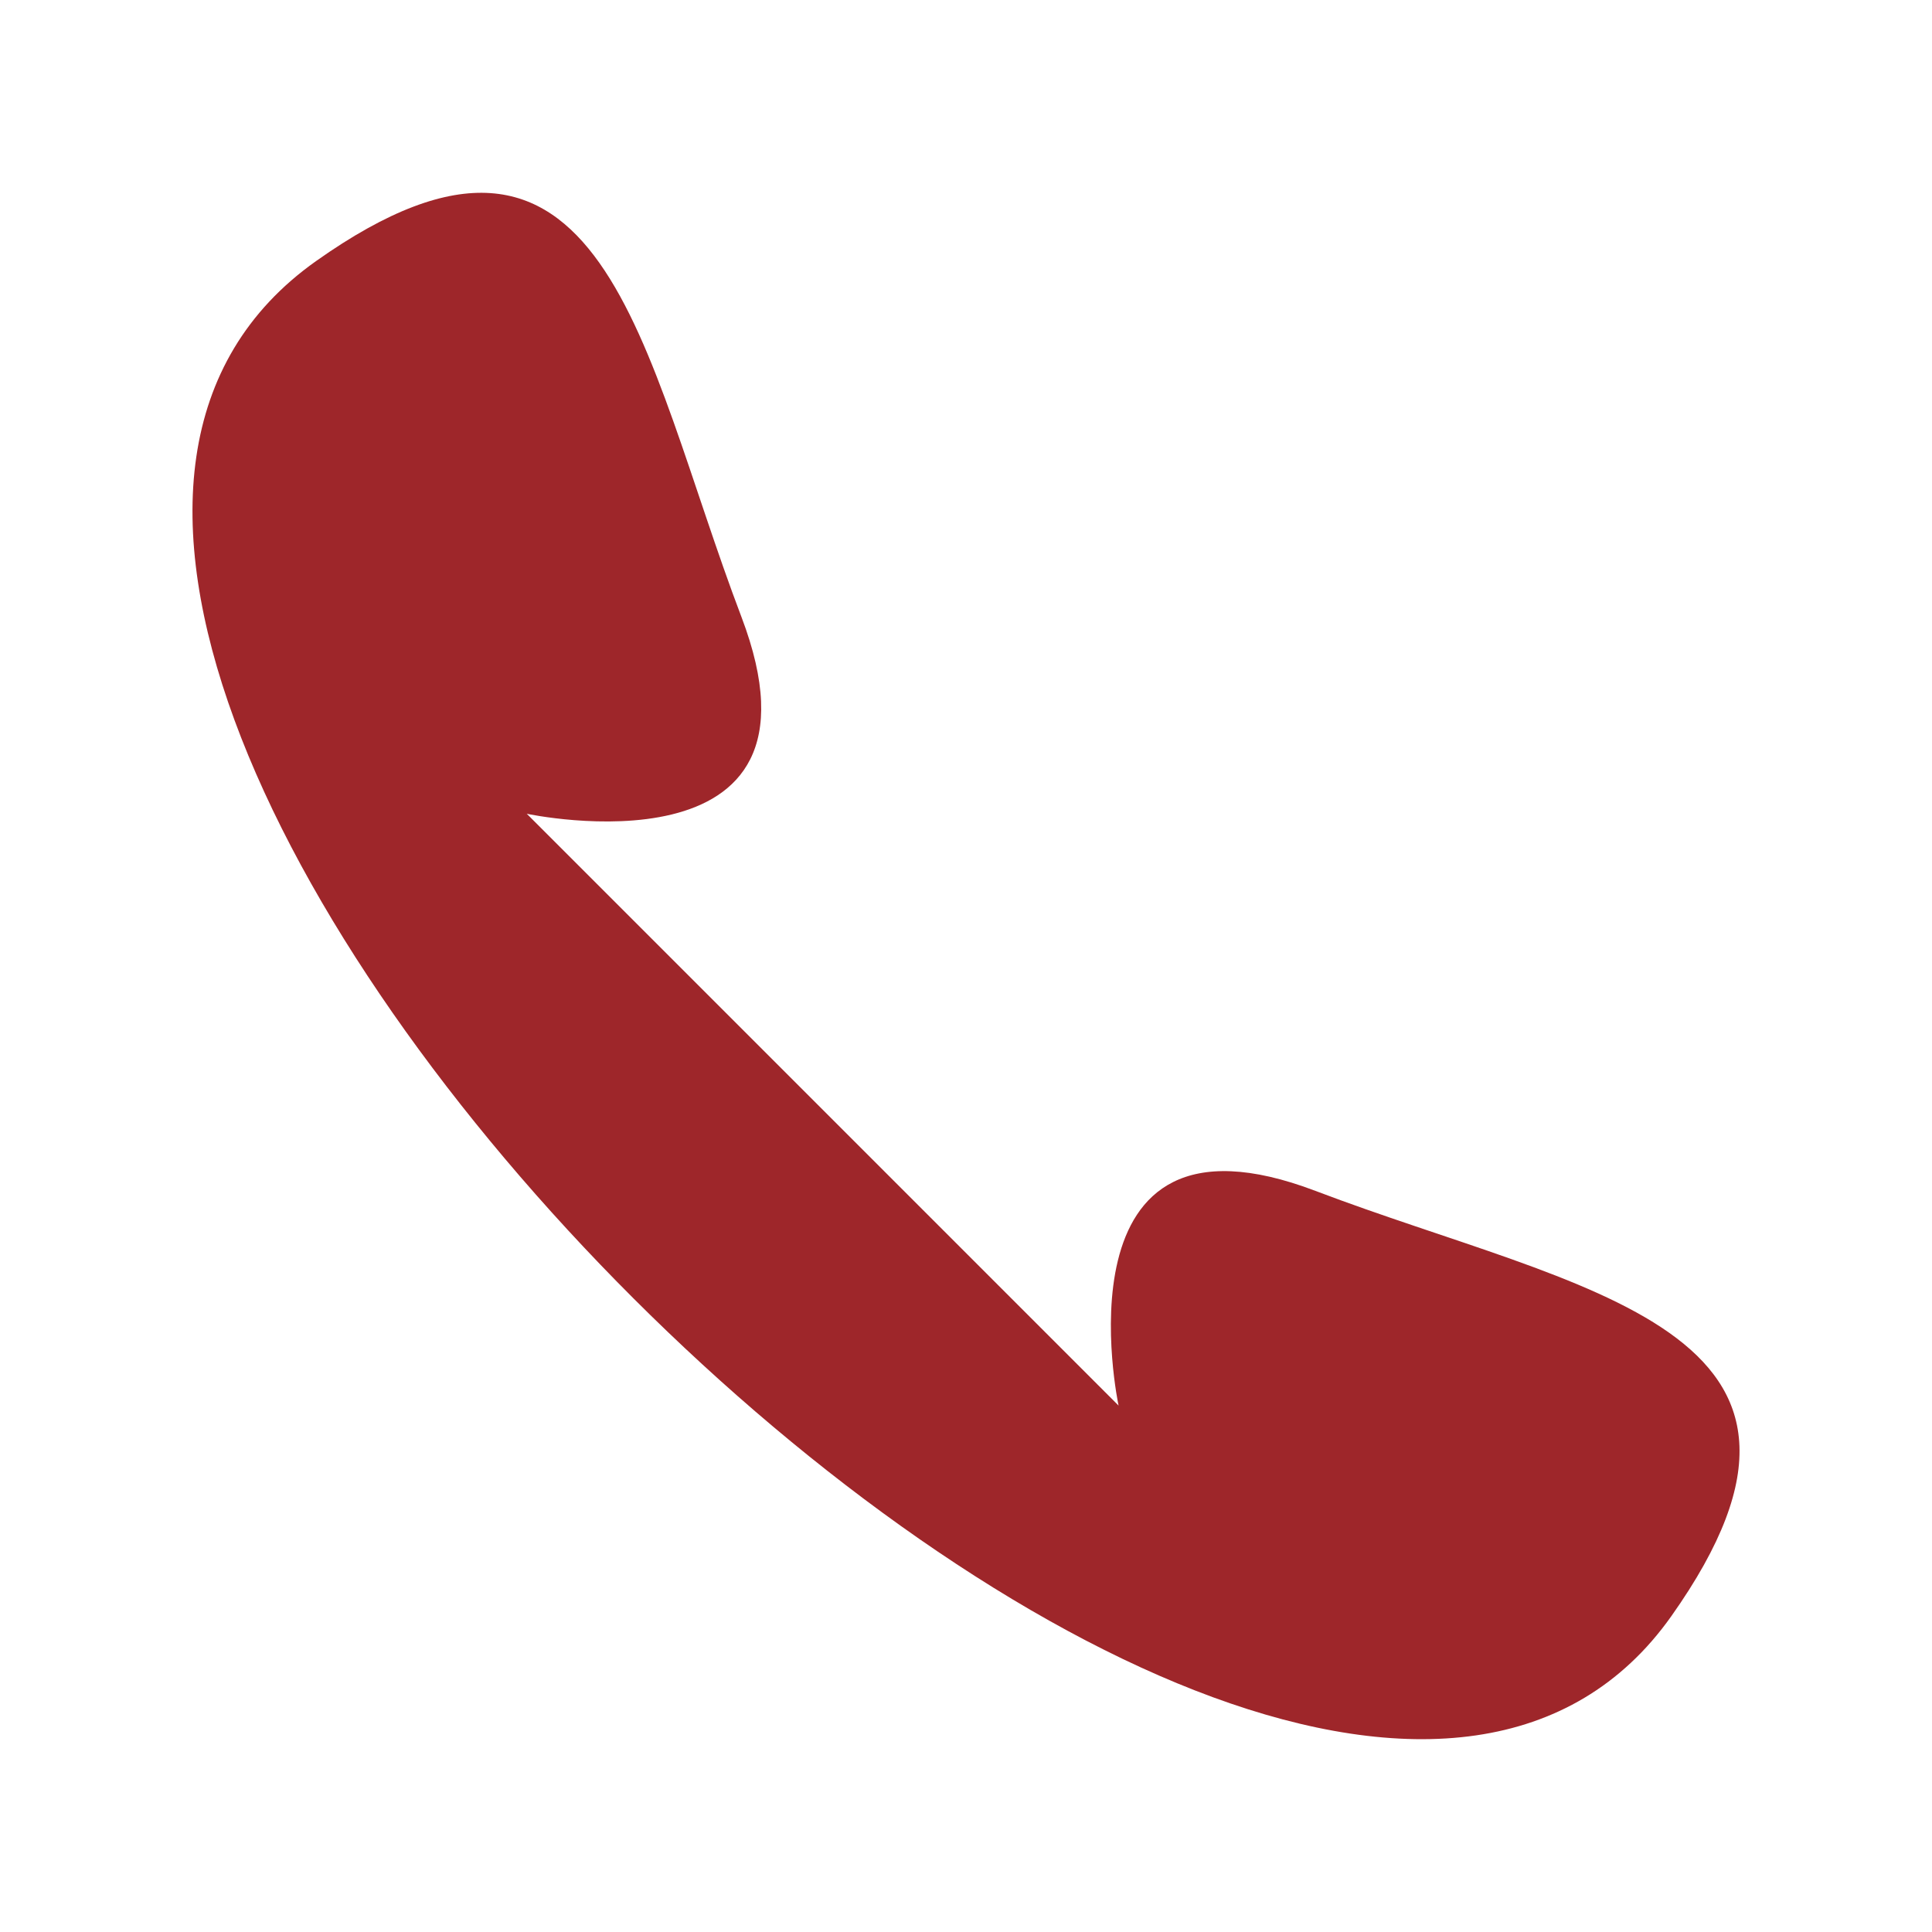
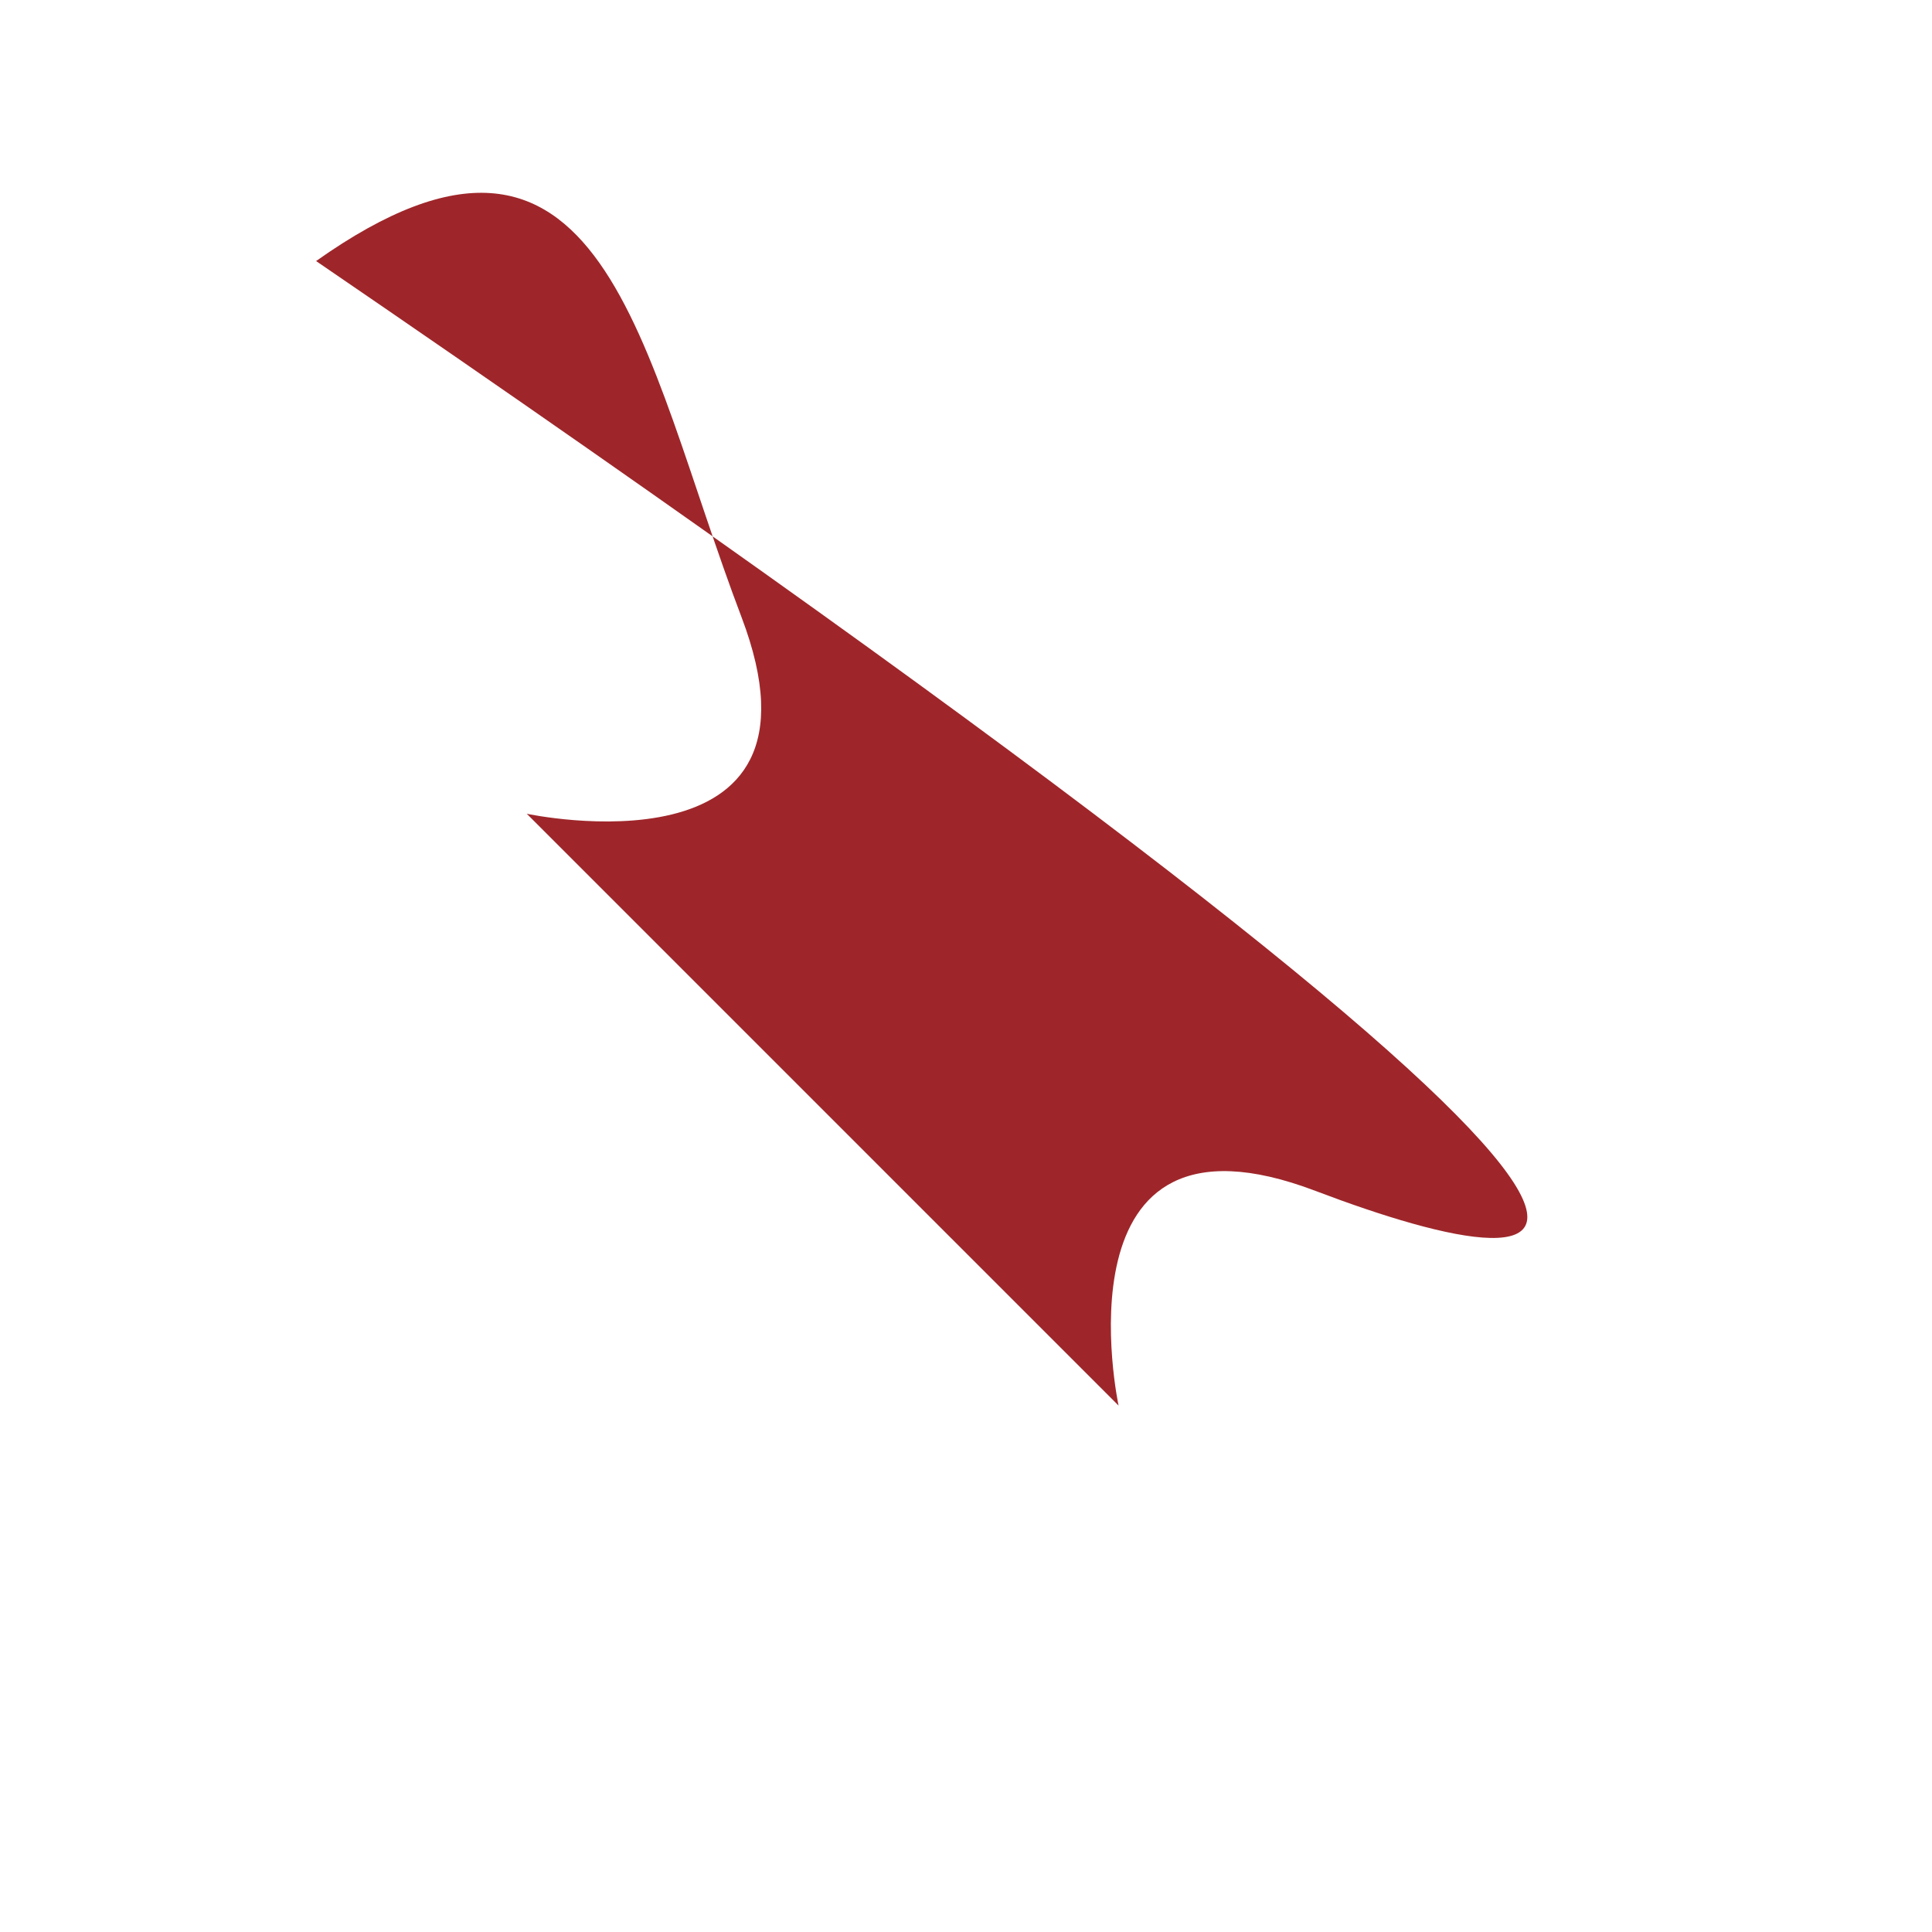
<svg xmlns="http://www.w3.org/2000/svg" width="100" height="100" viewBox="0 0 100 100" fill="none">
-   <path fill-rule="evenodd" clip-rule="evenodd" d="M27.265 42.12C27.265 42.12 43.581 45.613 38.375 31.927C33.172 18.24 31.328 2.919 16.361 13.512C-12.791 34.145 65.952 112.691 86.506 83.655C97.098 68.69 81.777 66.845 68.09 61.641C54.404 56.437 57.897 72.753 57.897 72.753L27.265 42.12Z" fill="#9E262A" />
+   <path fill-rule="evenodd" clip-rule="evenodd" d="M27.265 42.12C27.265 42.12 43.581 45.613 38.375 31.927C33.172 18.24 31.328 2.919 16.361 13.512C97.098 68.69 81.777 66.845 68.09 61.641C54.404 56.437 57.897 72.753 57.897 72.753L27.265 42.12Z" fill="#9E262A" />
</svg>